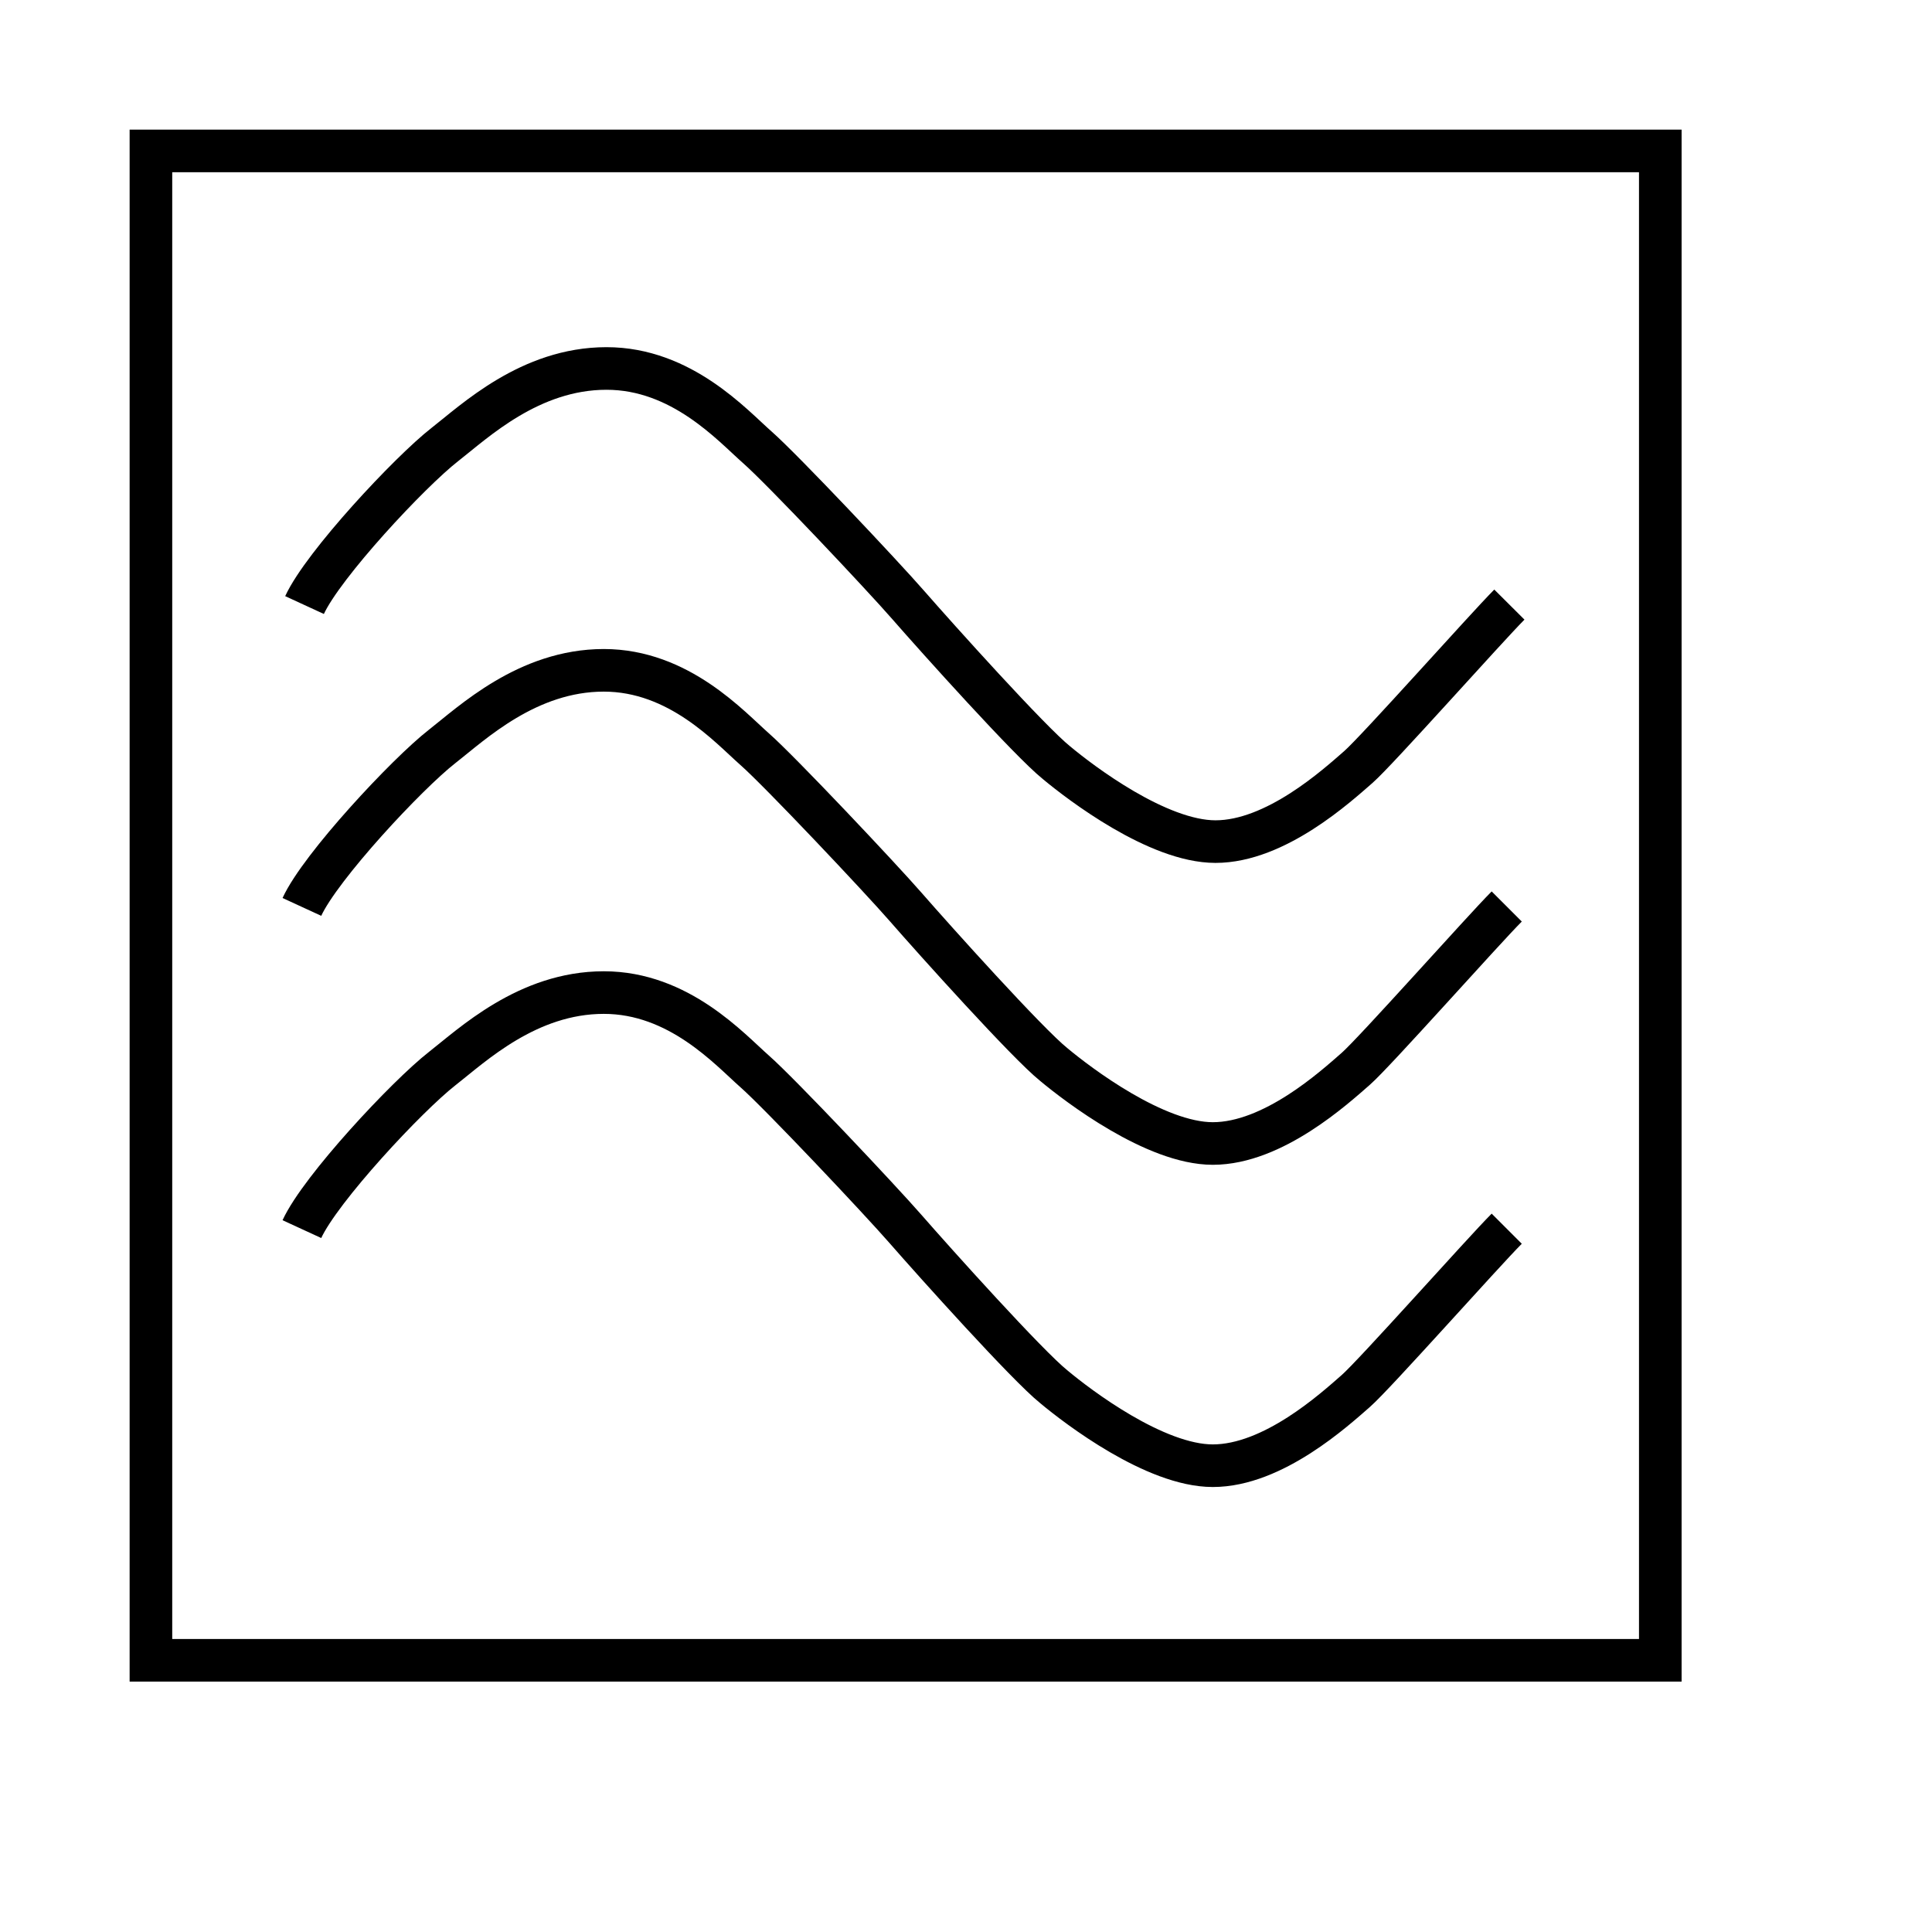
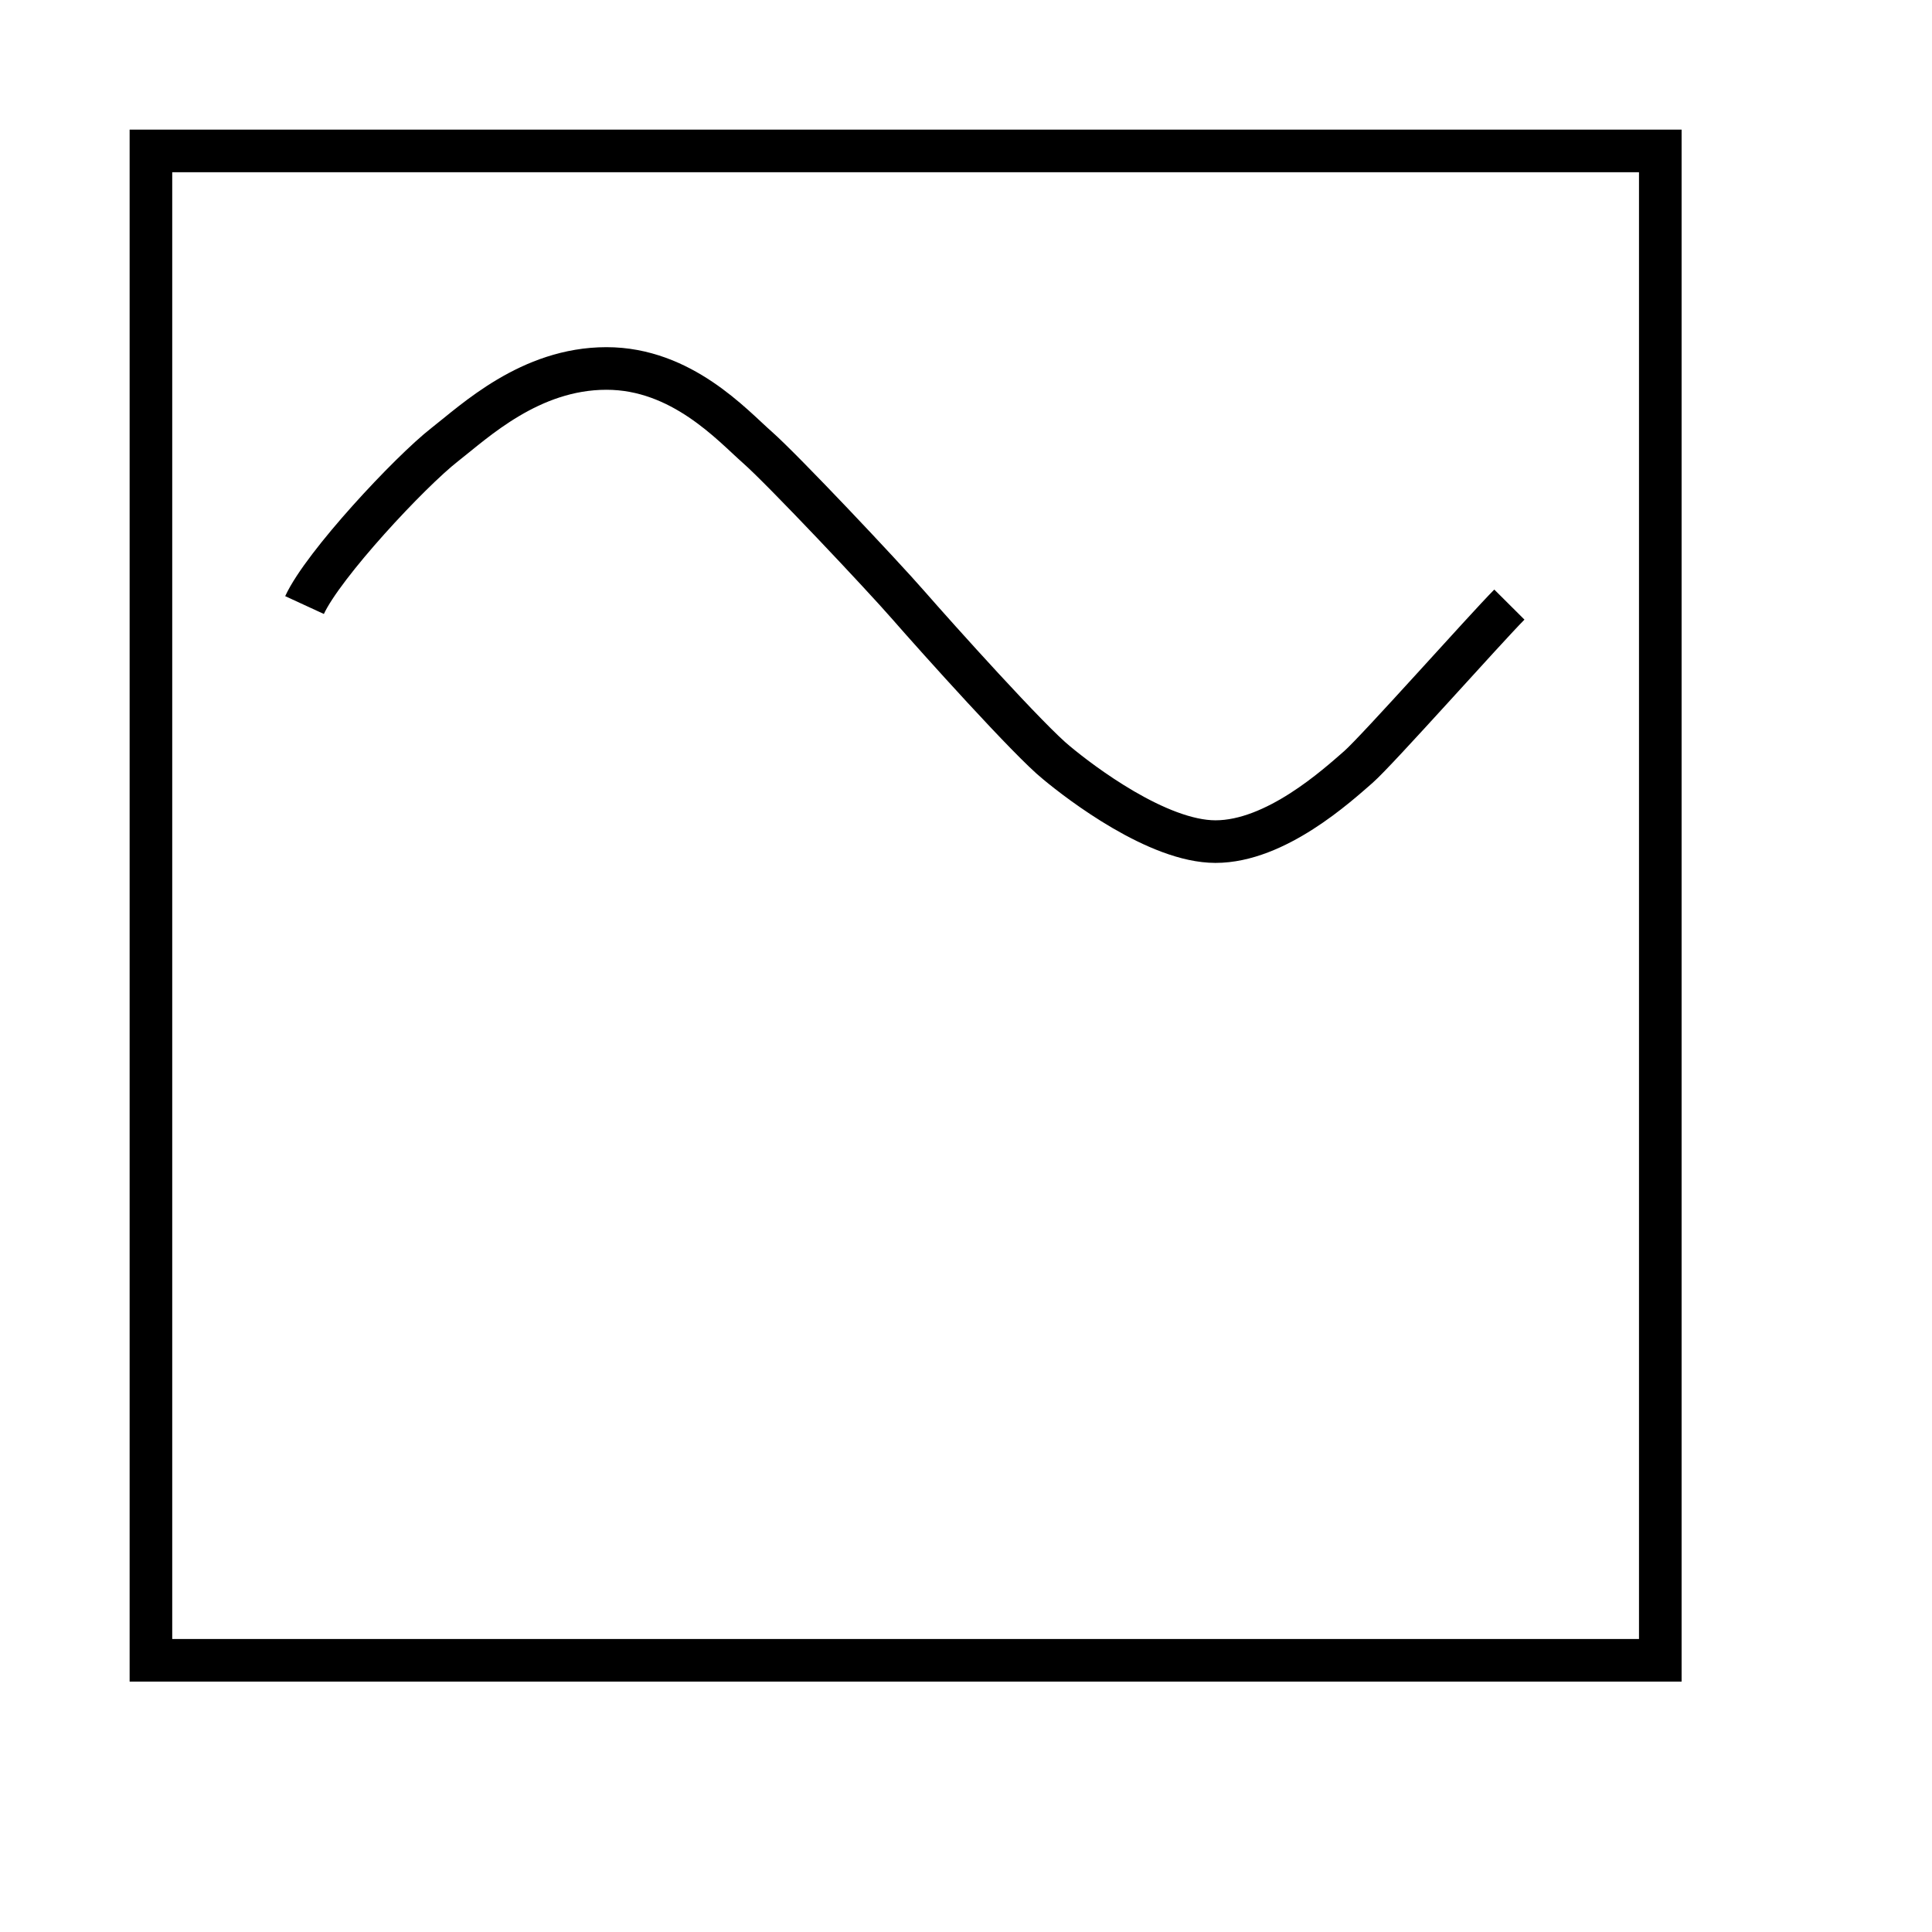
<svg xmlns="http://www.w3.org/2000/svg" xmlns:ns1="http://inkscape.sourceforge.net/DTD/sodipodi-0.dtd" xmlns:ns2="http://www.inkscape.org/namespaces/inkscape" id="svg2" ns1:version="0.32" ns2:version="0.43" width="12mm" height="12mm" version="1.0" ns1:docbase="C:\Dokumente und Einstellungen\MovGP0\Desktop" ns1:docname="Symbol_Telecommunications_line_with_alternate_current_remote_supply.svg">
  <defs id="defs5" />
  <ns1:namedview ns2:window-height="742" ns2:window-width="1024" ns2:pageshadow="2" ns2:pageopacity="0.0" borderopacity="1.0" bordercolor="#666666" pagecolor="#ffffff" id="base" showgrid="true" gridspacingy="1mm" gridspacingx="1mm" gridoriginy="0mm" gridoriginx="0mm" gridtolerance="0.5mm" gridempspacing="10" ns2:grid-points="true" ns2:guide-points="true" guidetolerance="0.5mm" ns2:zoom="4.0000002" ns2:cx="36.367891" ns2:cy="35.940781" ns2:window-x="1020" ns2:window-y="-4" ns2:current-layer="svg2" ns2:document-units="mm" />
  <rect style="fill:none;fill-opacity:1;stroke:#000000;stroke-opacity:1" id="rect1479" width="35.433" height="35.433" x="3.543" y="3.543" />
-   <path style="fill:none;fill-opacity:0.75;fill-rule:evenodd;stroke:#000000;stroke-width:1px;stroke-linecap:butt;stroke-linejoin:miter;stroke-opacity:1" d="M 7.087,28.854 C 7.524,27.905 9.555,25.73 10.38,25.086 C 11.079,24.541 12.381,23.301 14.173,23.301 C 15.94,23.3 17.129,24.635 17.717,25.152 C 18.312,25.676 20.65,28.155 21.26,28.854 C 21.941,29.635 24.116,32.057 24.741,32.557 C 25.303,33.027 27.116,34.408 28.471,34.408 C 29.89,34.408 31.333,33.086 31.827,32.655 C 32.265,32.273 34.822,29.393 35.371,28.844" id="path2354" ns1:nodetypes="csssscsss" />
-   <path style="fill:none;fill-opacity:0.75;fill-rule:evenodd;stroke:#000000;stroke-width:1px;stroke-linecap:butt;stroke-linejoin:miter;stroke-opacity:1" d="M 7.087,21.29 C 7.524,20.341 9.555,18.165 10.38,17.522 C 11.079,16.977 12.381,15.737 14.173,15.736 C 15.94,15.736 17.129,17.071 17.717,17.588 C 18.312,18.112 20.65,20.591 21.26,21.29 C 21.941,22.071 24.116,24.493 24.741,24.993 C 25.303,25.462 27.116,26.844 28.471,26.844 C 29.89,26.844 31.333,25.522 31.827,25.091 C 32.265,24.709 34.822,21.829 35.371,21.28" id="path2358" ns1:nodetypes="csssscsss" />
  <path style="fill:none;fill-opacity:0.75;fill-rule:evenodd;stroke:#000000;stroke-width:1px;stroke-linecap:butt;stroke-linejoin:miter;stroke-opacity:1" d="M 7.149,14.204 C 7.587,13.254 9.618,11.079 10.442,10.436 C 11.142,9.891 12.443,8.65 14.236,8.65 C 16.002,8.649 17.192,9.985 17.779,10.501 C 18.375,11.025 20.712,13.504 21.322,14.204 C 22.003,14.984 24.178,17.406 24.803,17.906 C 25.366,18.376 27.178,19.757 28.534,19.757 C 29.952,19.757 31.395,18.435 31.89,18.004 C 32.327,17.622 34.885,14.743 35.433,14.193" id="path2360" ns1:nodetypes="csssscsss" />
</svg>